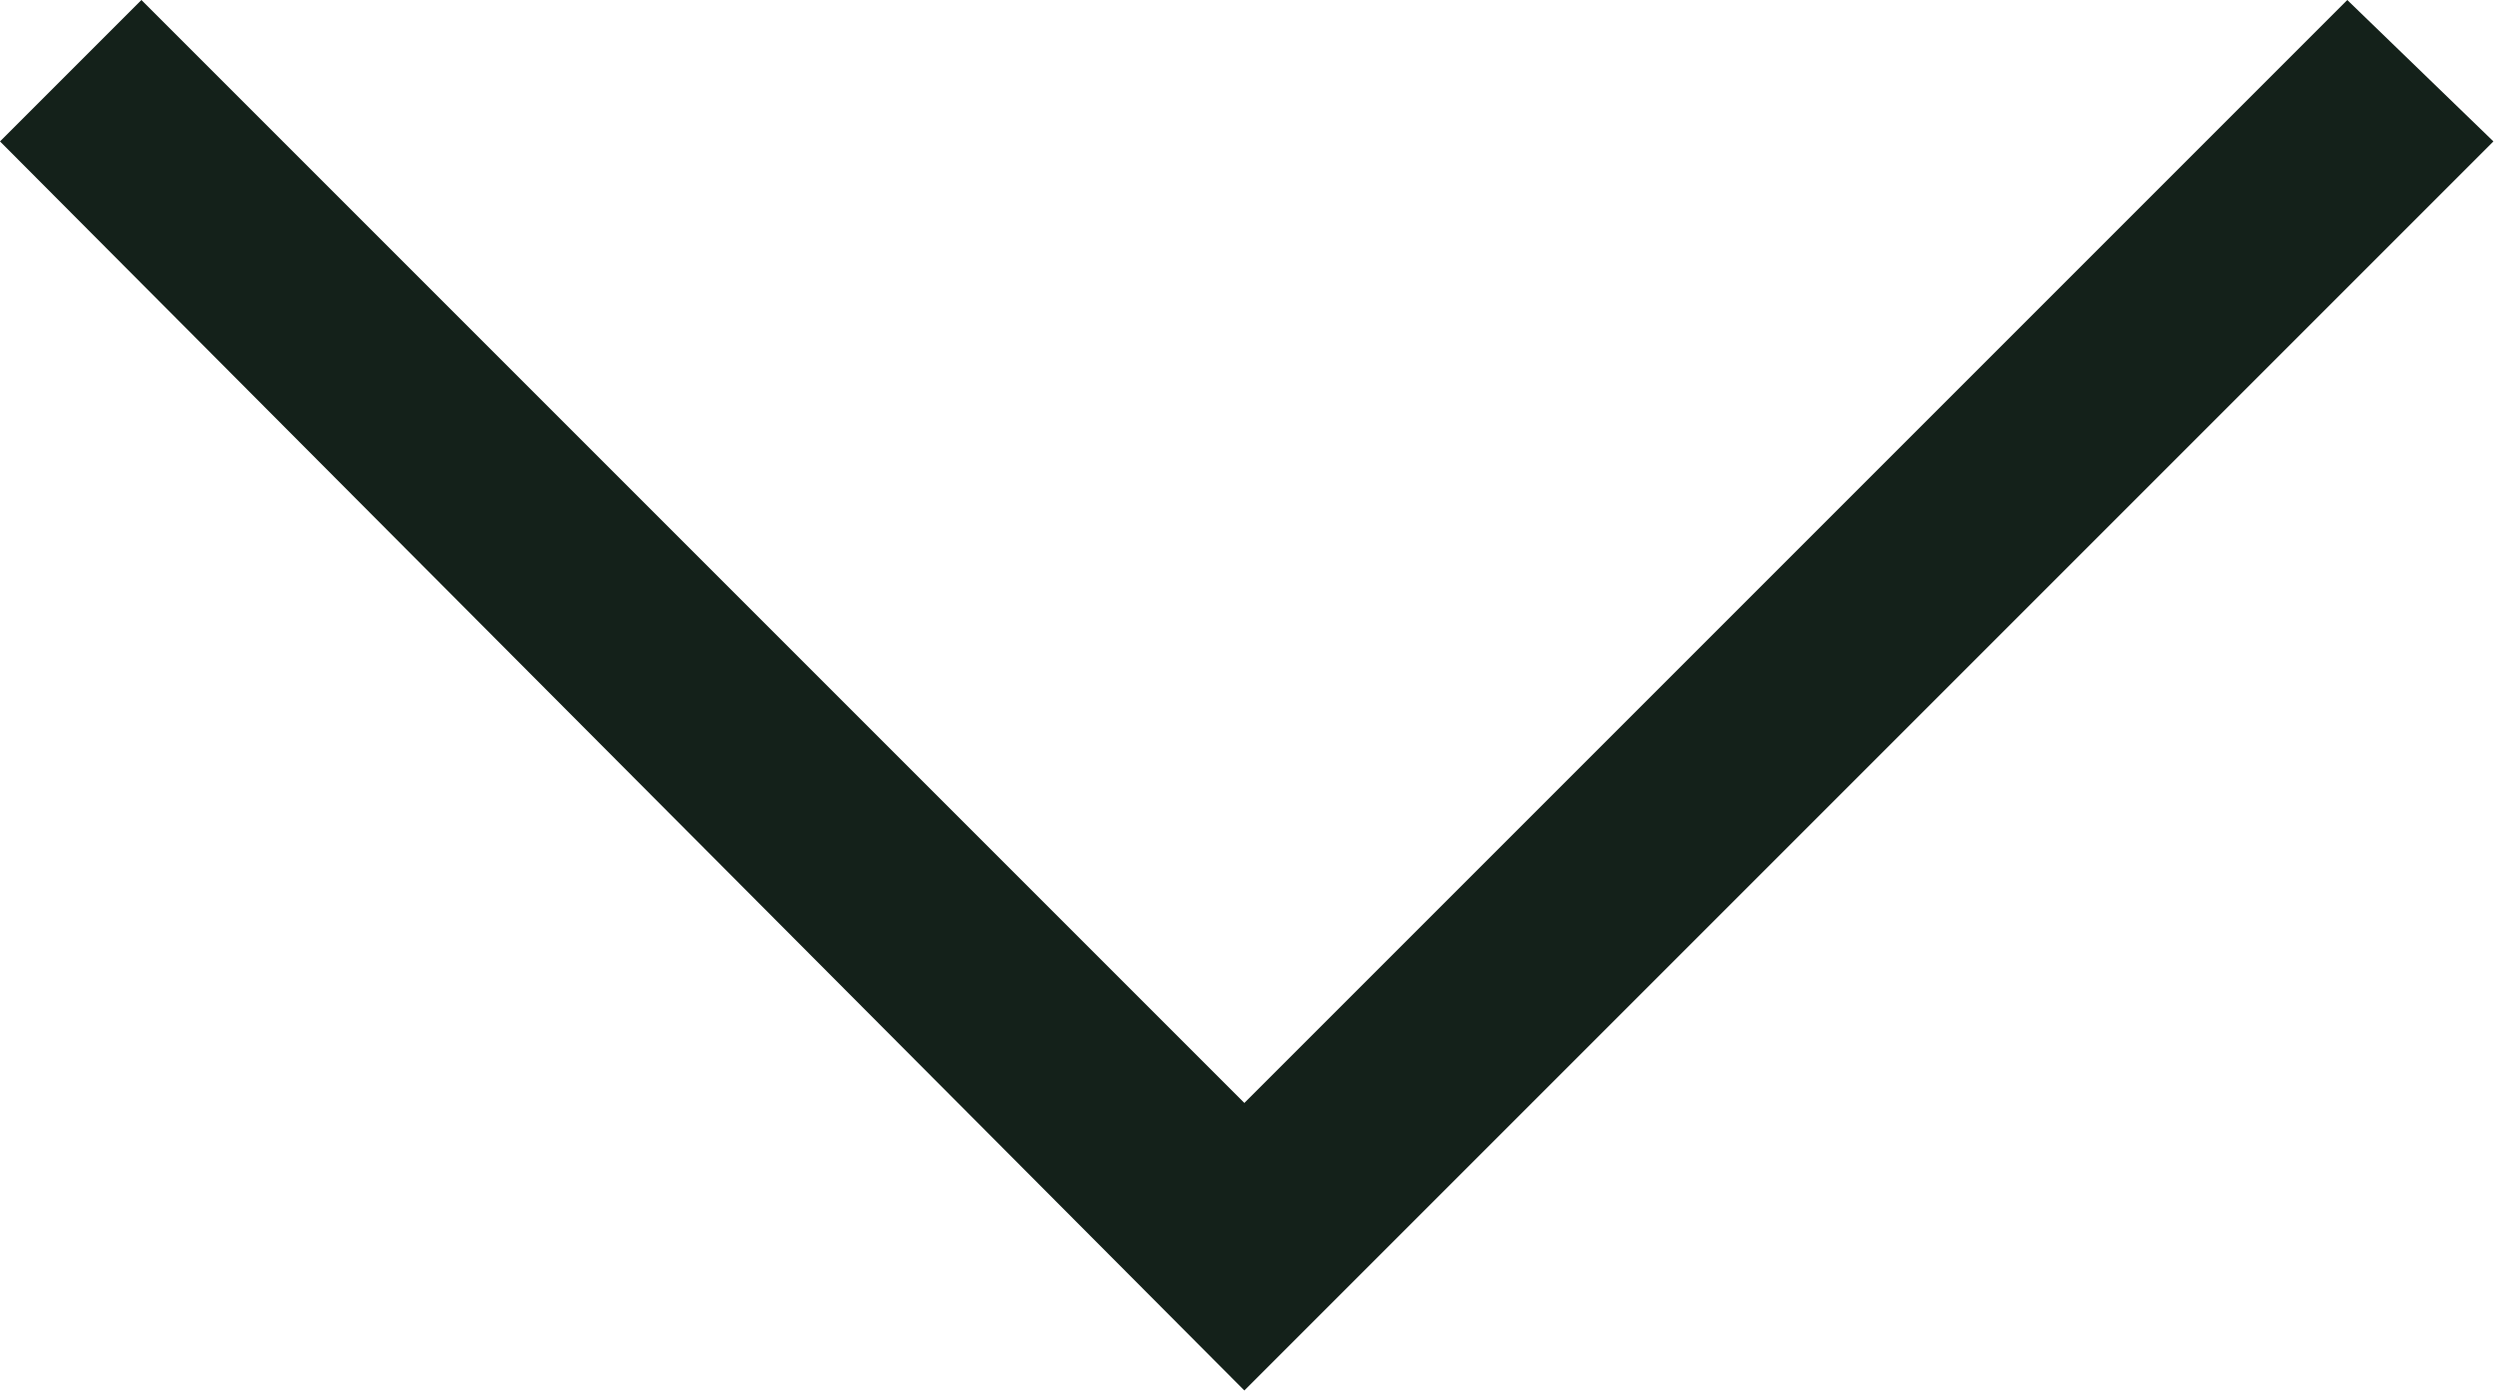
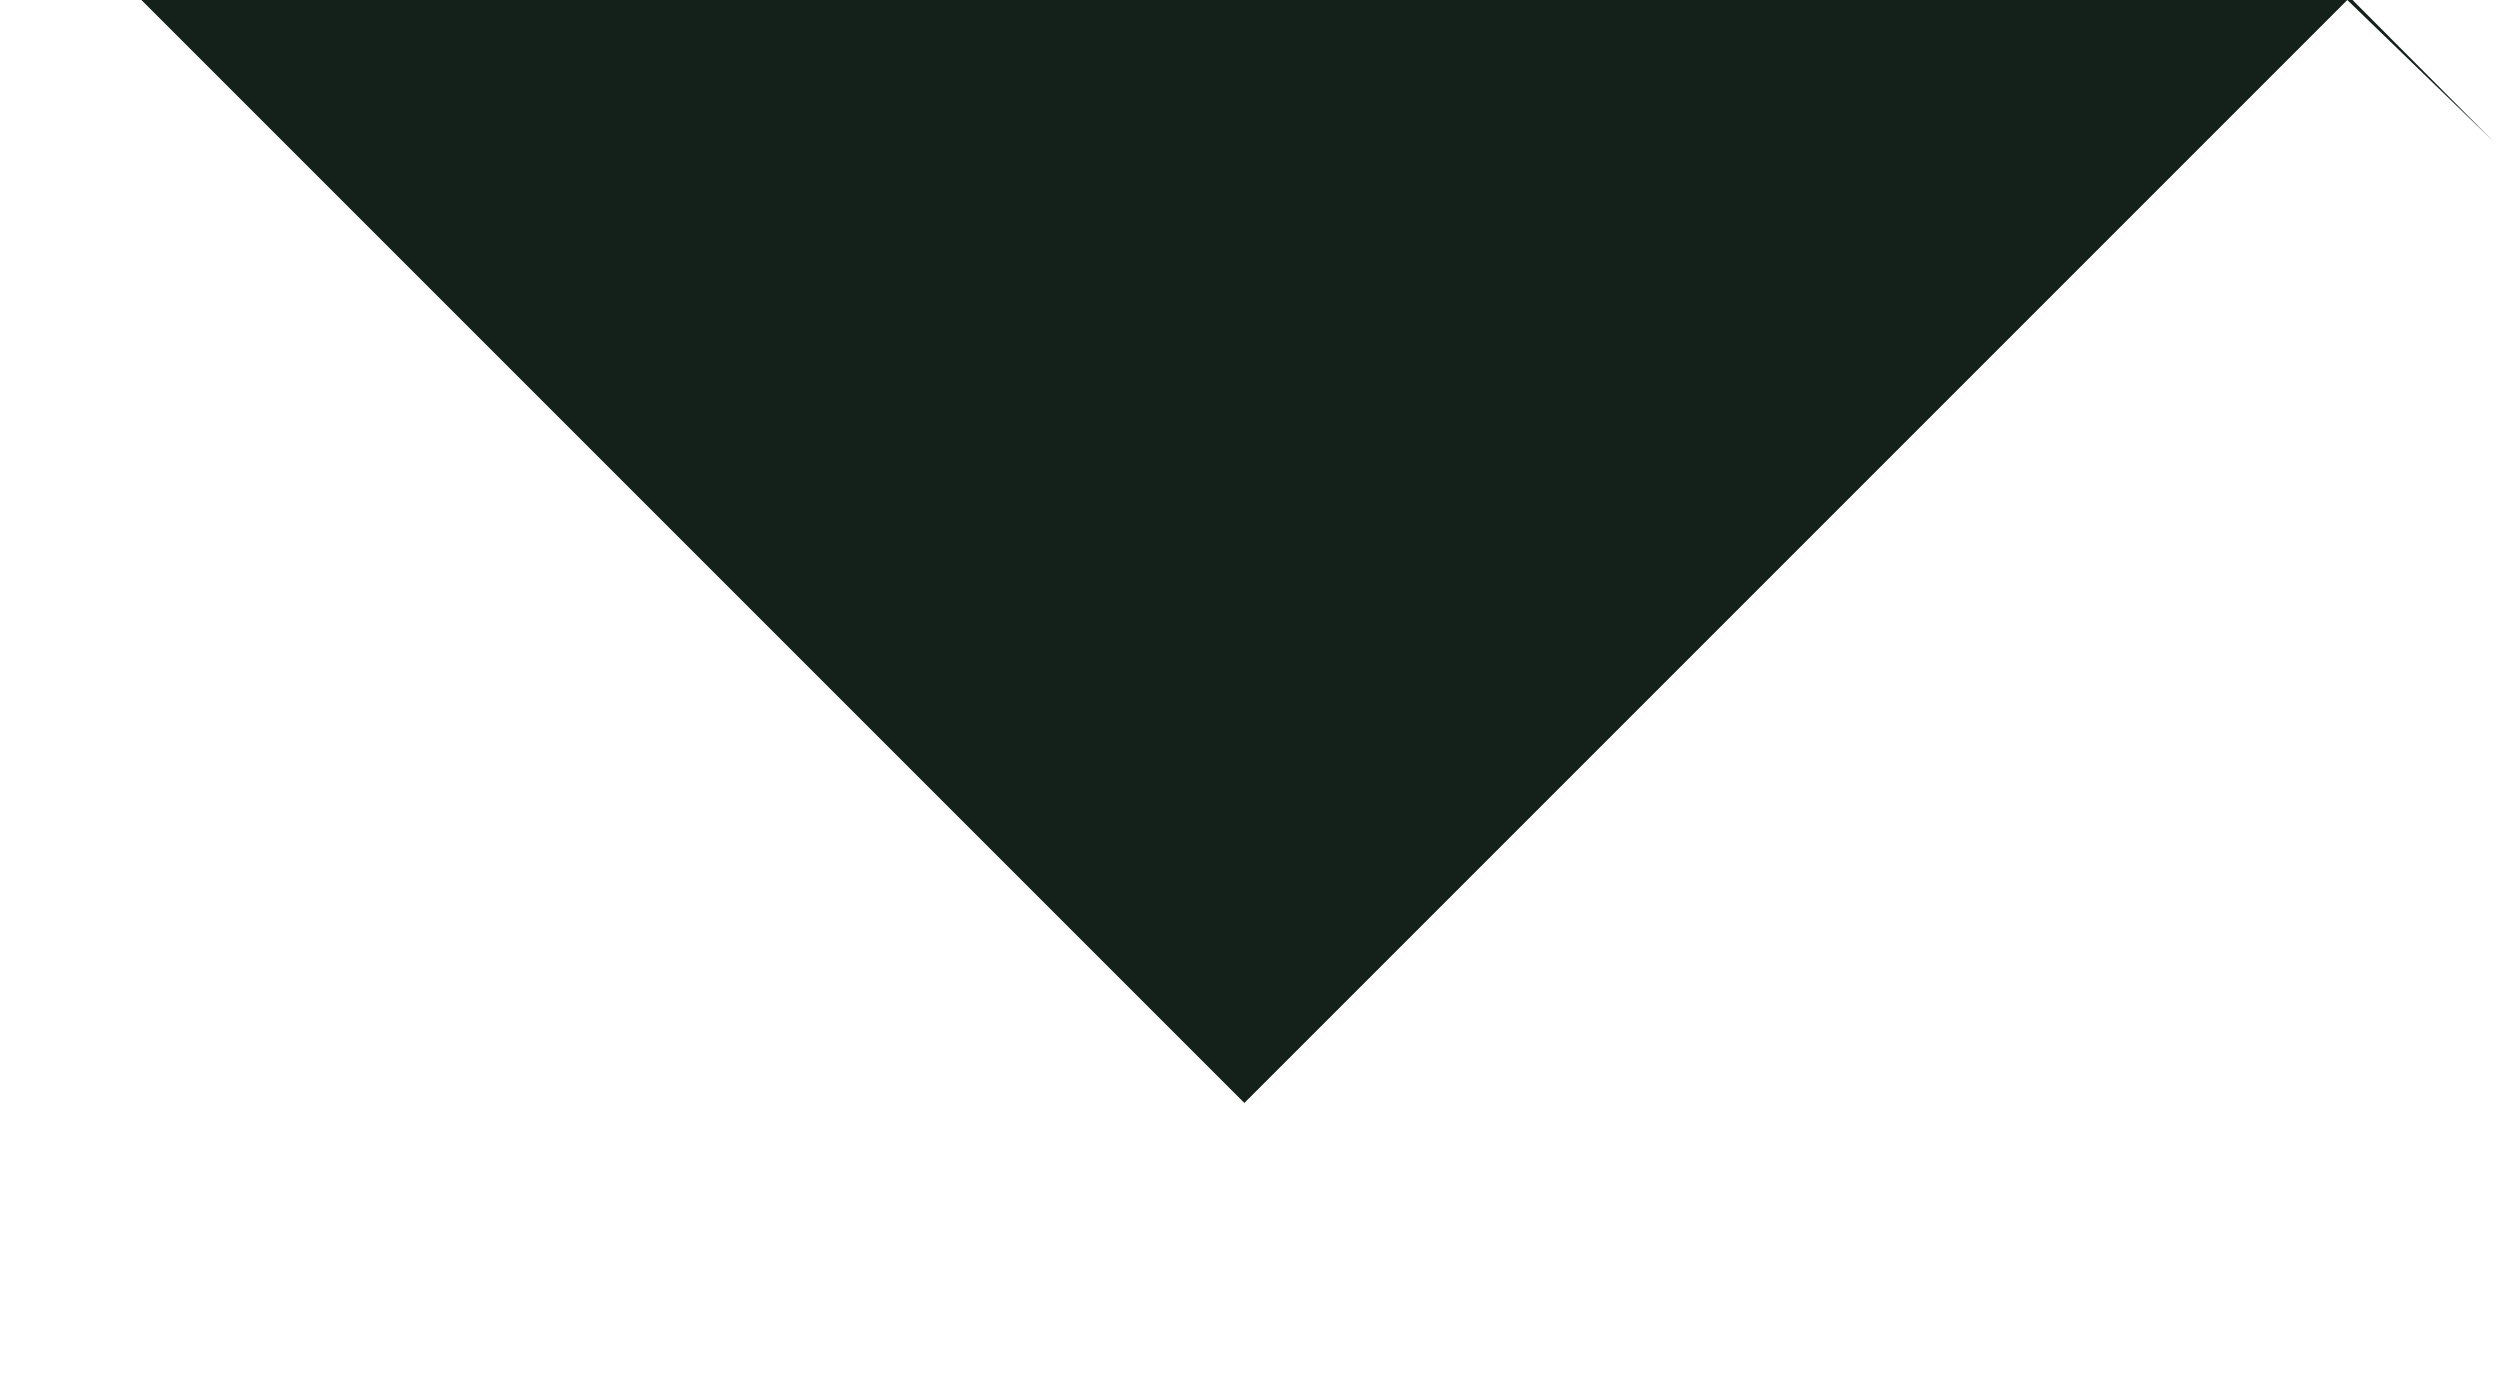
<svg xmlns="http://www.w3.org/2000/svg" width="100%" height="100%" viewBox="0 0 221 123" version="1.1" xml:space="preserve" style="fill-rule:evenodd;clip-rule:evenodd;stroke-linejoin:round;stroke-miterlimit:2;">
-   <path d="M220.417,12.5l-12.917,-12.5l-97.5,97.5l-97.5,-97.5l-12.5,12.5l110,110.417l110.417,-110.417Z" style="fill:#14211a;fill-rule:nonzero;" />
+   <path d="M220.417,12.5l-12.917,-12.5l-97.5,97.5l-97.5,-97.5l-12.5,12.5l110.417,-110.417Z" style="fill:#14211a;fill-rule:nonzero;" />
</svg>